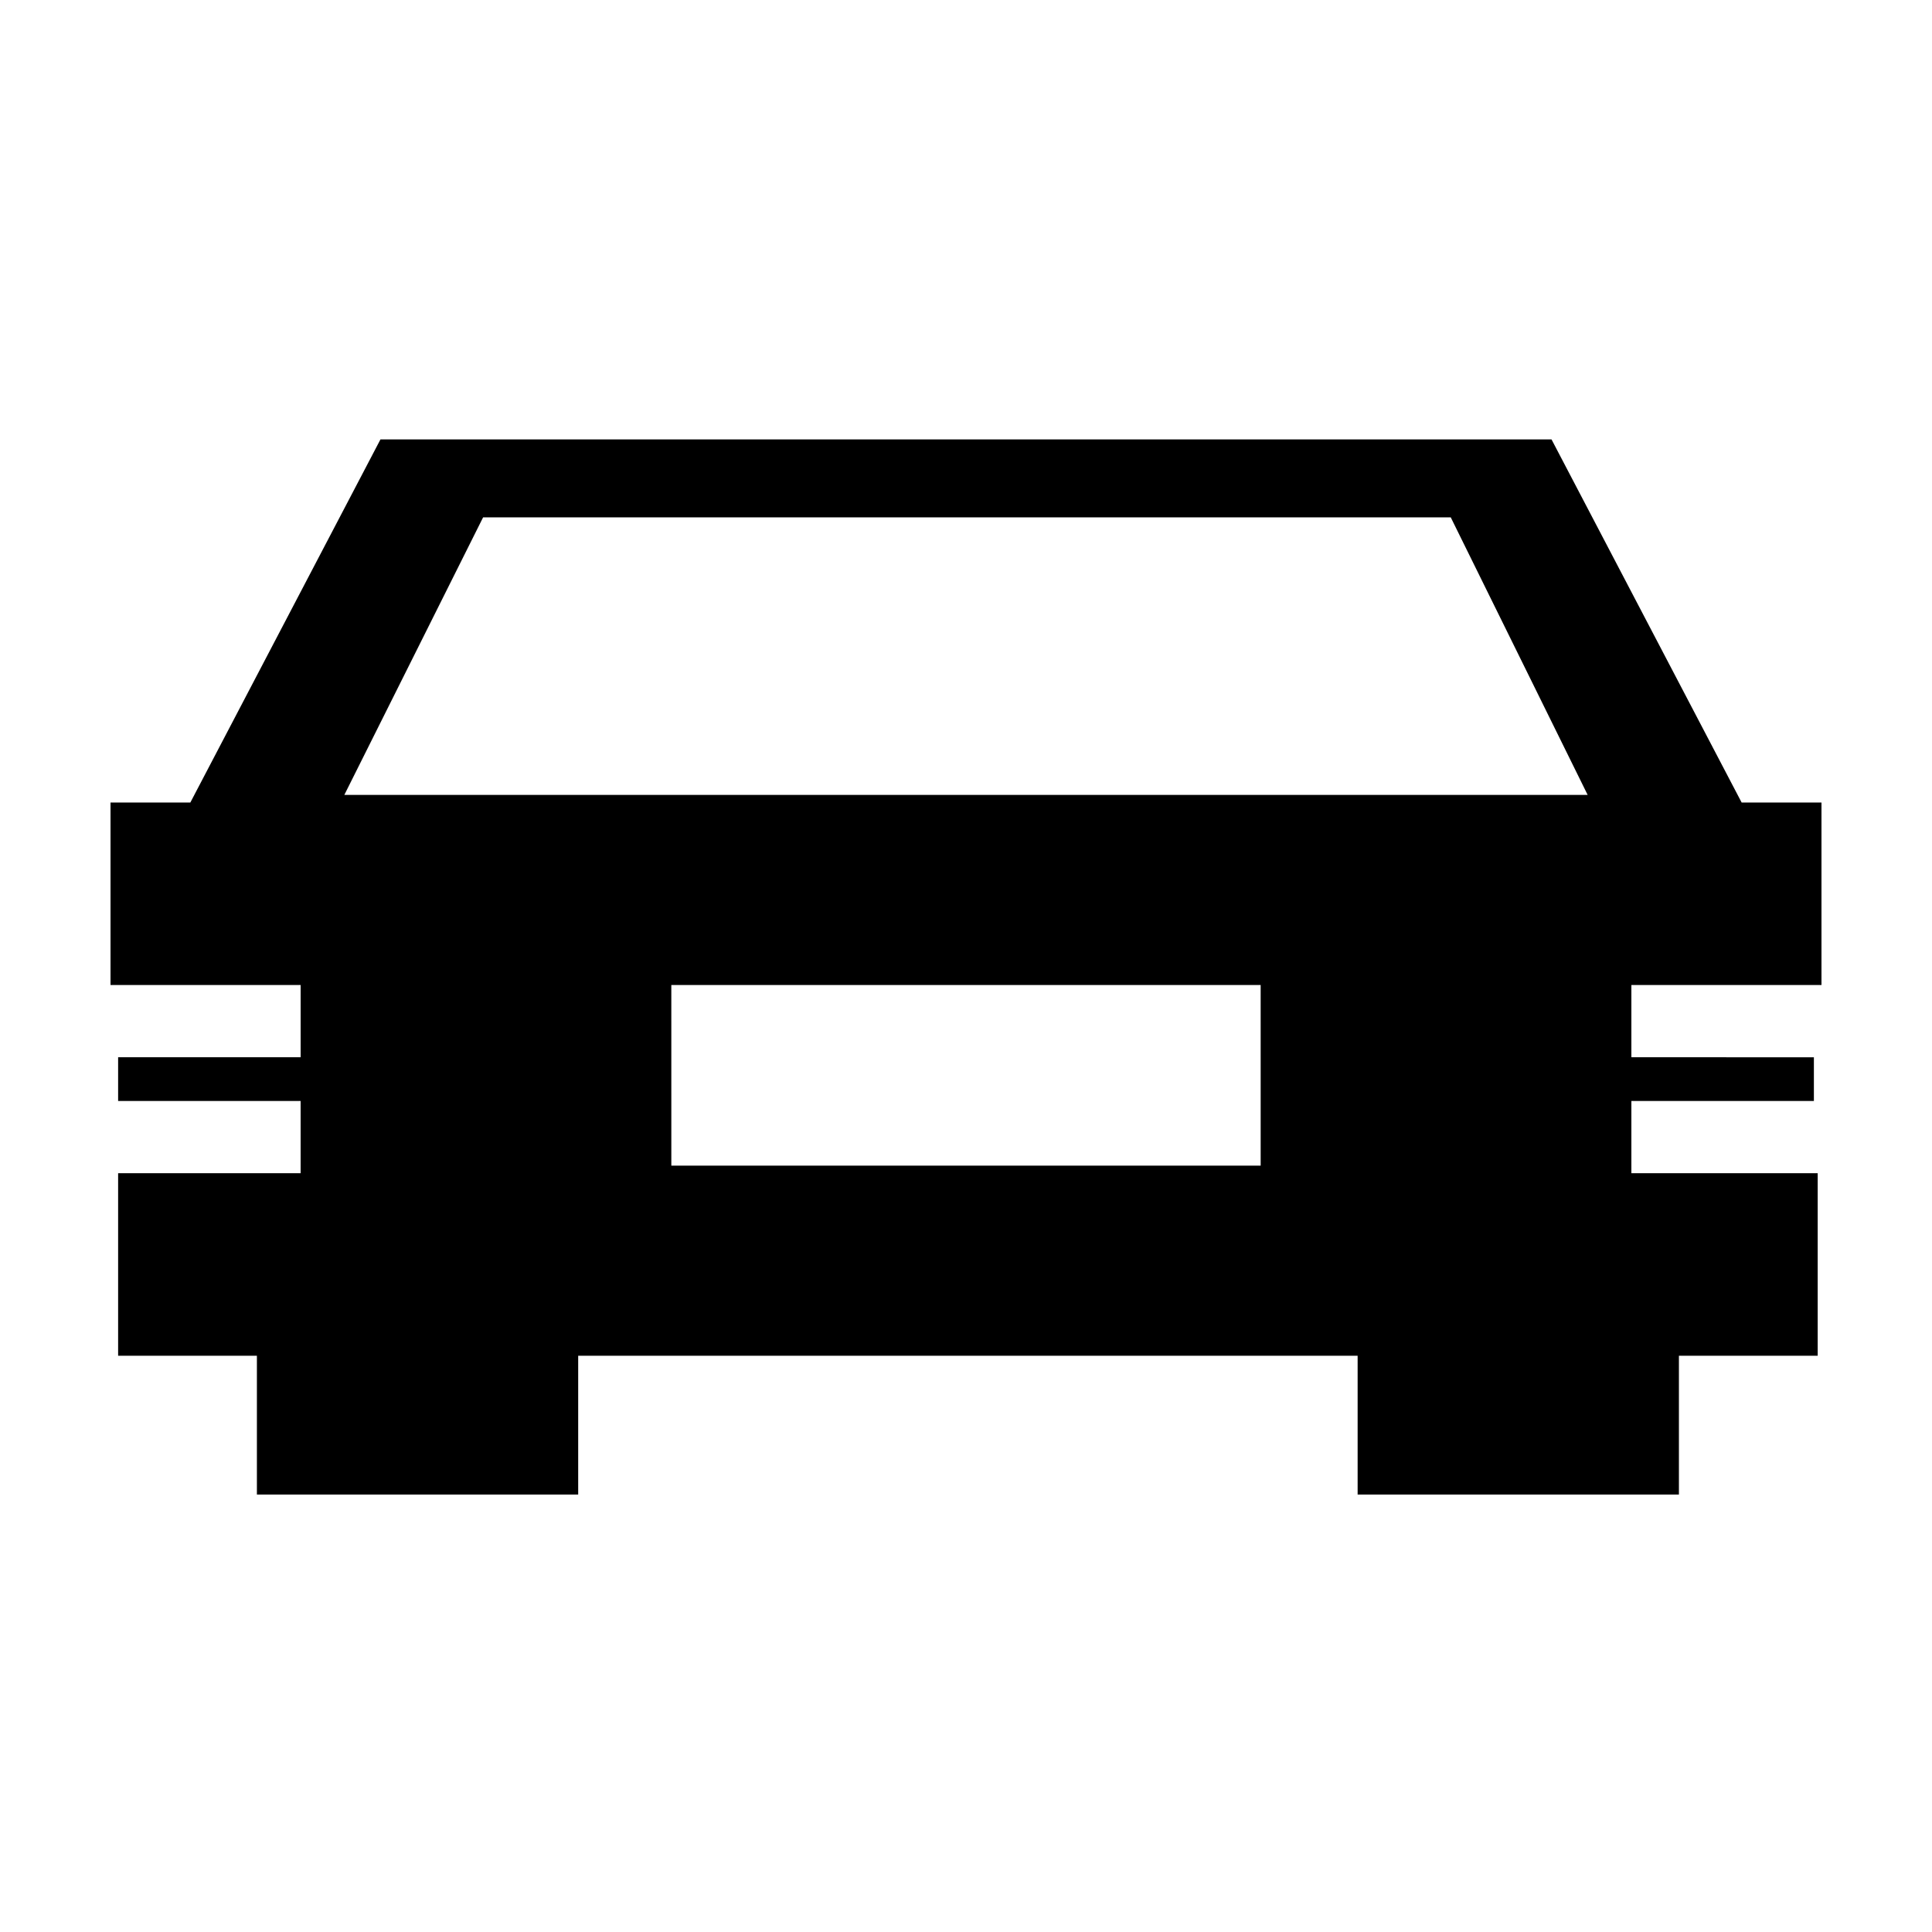
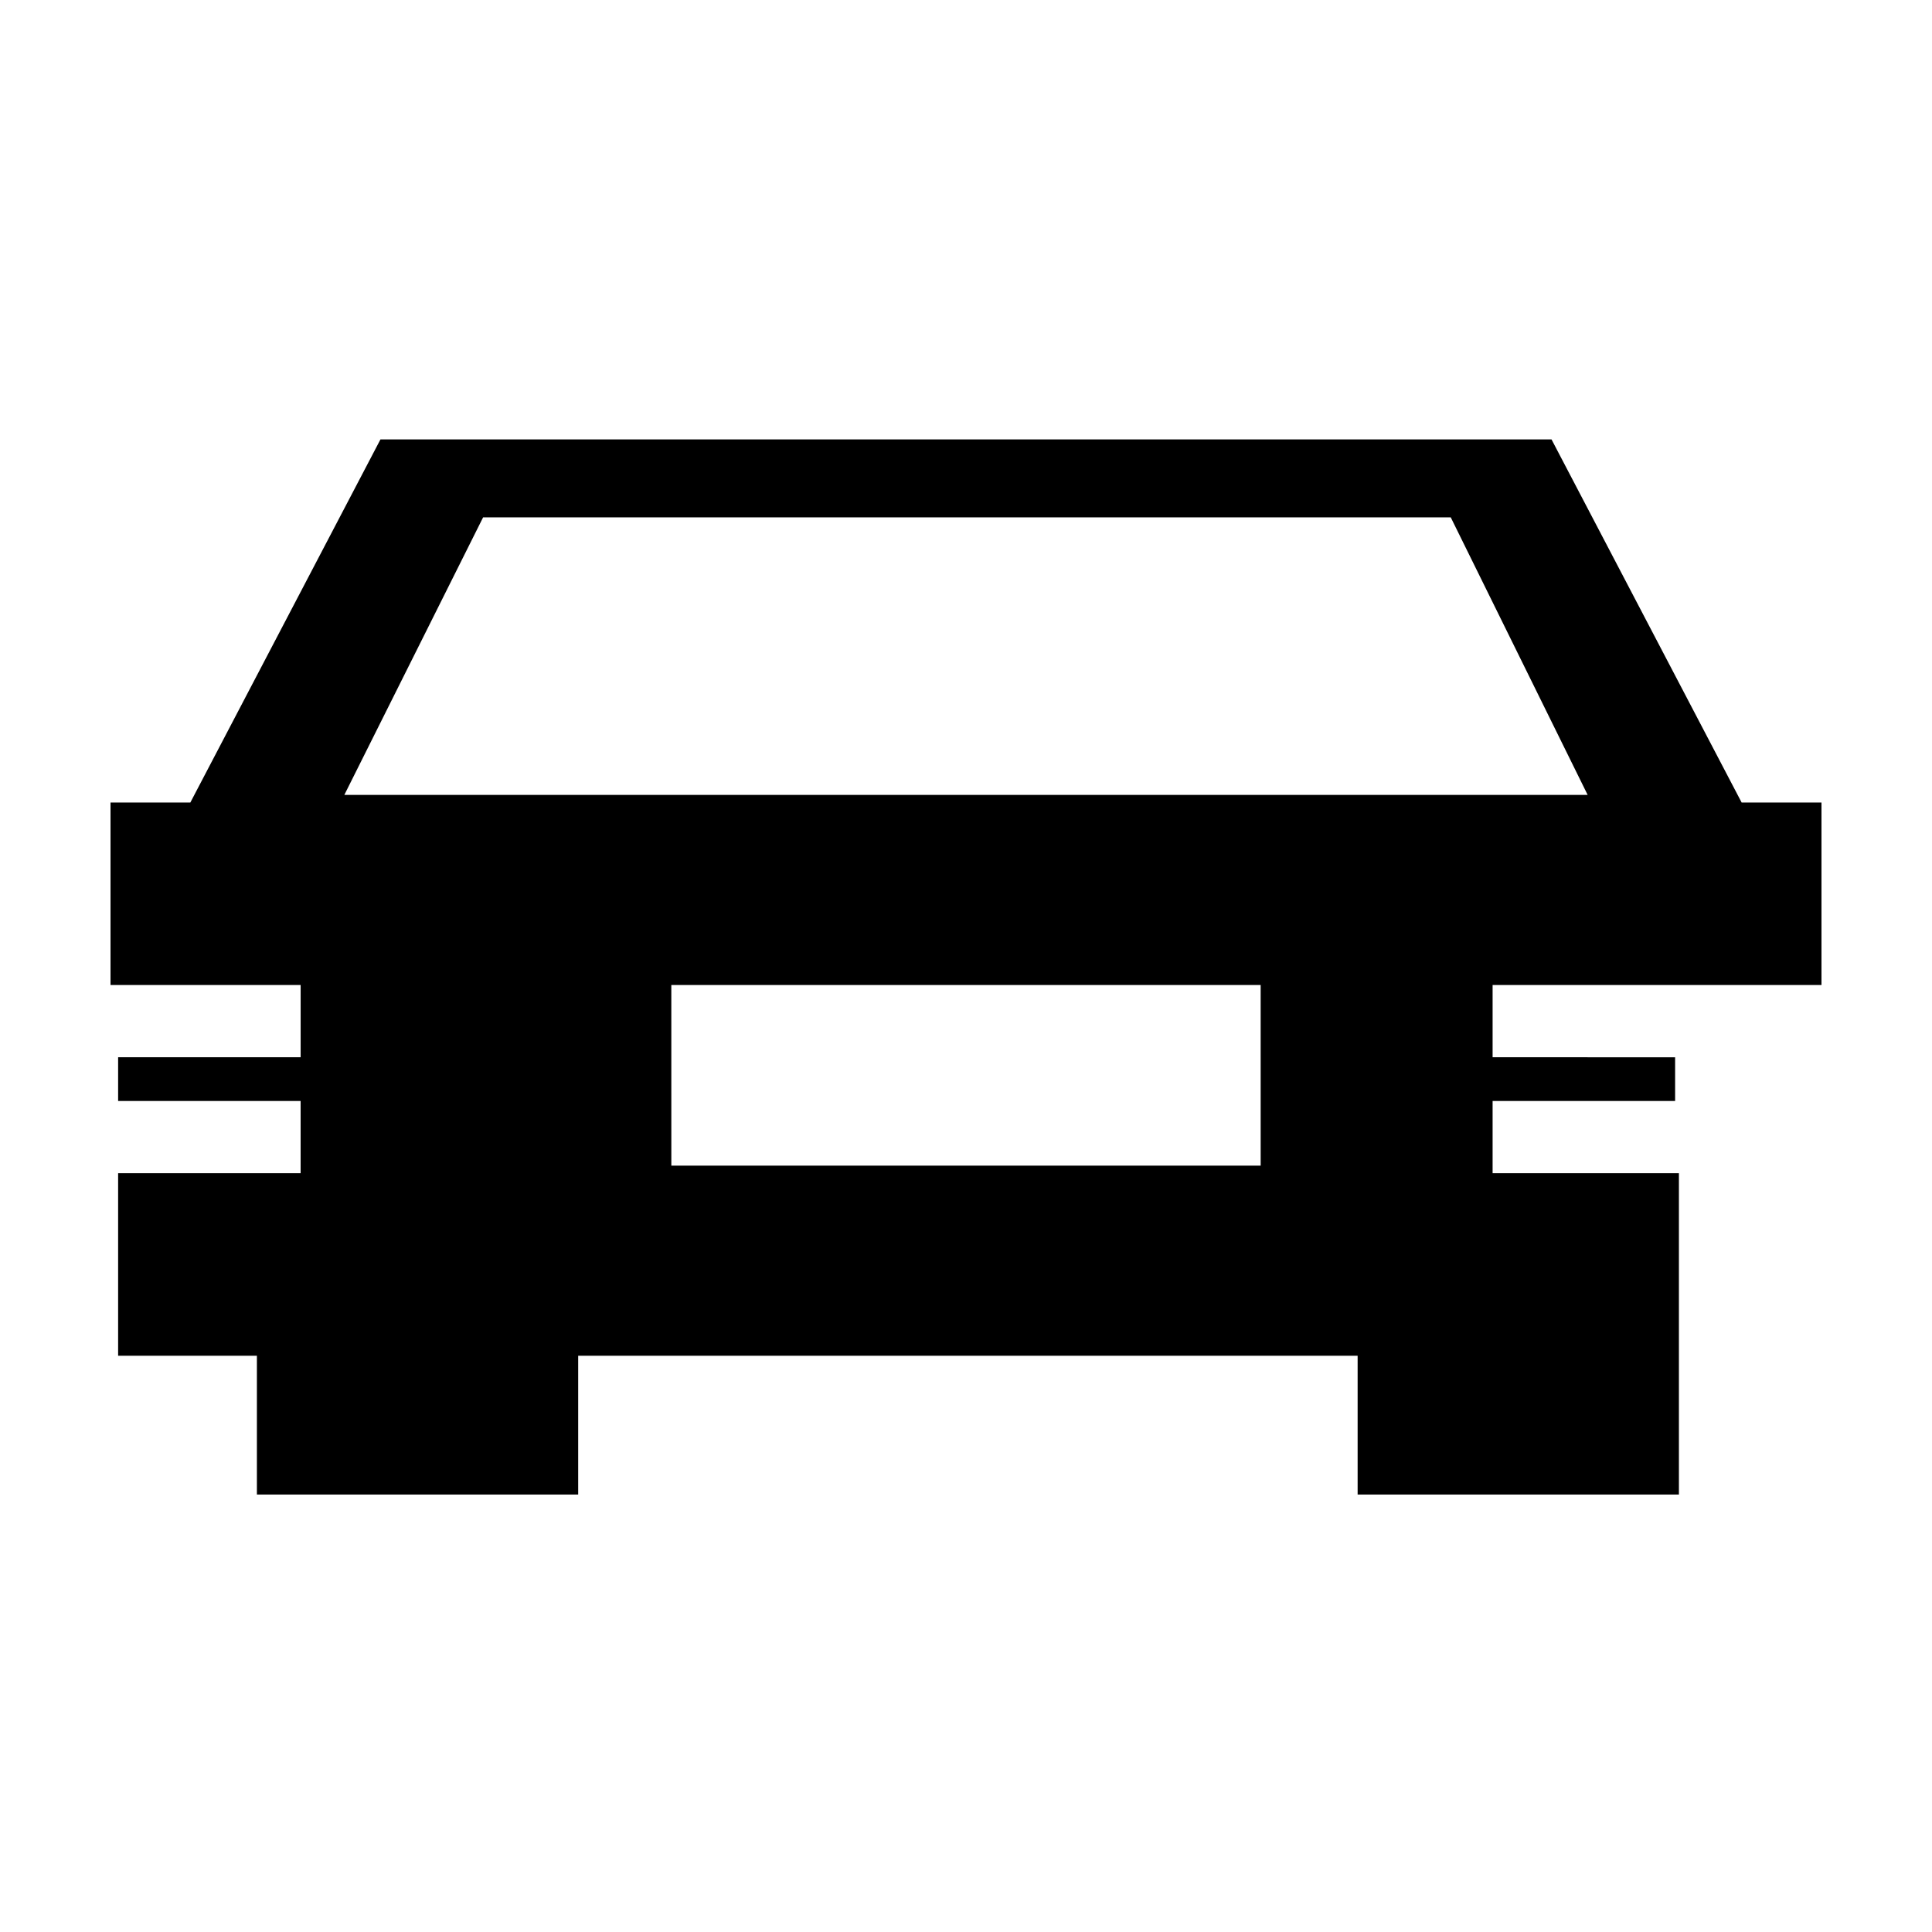
<svg xmlns="http://www.w3.org/2000/svg" fill="#000000" width="800px" height="800px" version="1.1" viewBox="144 144 512 512">
-   <path d="m626.71 405.04v-48.367h-21.16l-50.383-96.227h-310.34l-50.383 96.227-21.156 0.004v48.363h50.383v19.145h-48.367v11.586l48.363 0.004v19.145h-48.363v48.367h36.777v36.777h85.145v-36.777h206.56v36.777h85.145v-36.777h36.777v-48.367h-49.375v-19.145h48.367v-11.586l-48.367-0.004v-19.145zm-148.62 47.863h-156.18l-0.004-47.863h156.18zm-242.84-98.242 36.777-73.555h256.44l36.277 73.555z" />
+   <path d="m626.71 405.04v-48.367h-21.16l-50.383-96.227h-310.34l-50.383 96.227-21.156 0.004v48.363h50.383v19.145h-48.367v11.586l48.363 0.004v19.145h-48.363v48.367h36.777v36.777h85.145v-36.777h206.56v36.777h85.145v-36.777v-48.367h-49.375v-19.145h48.367v-11.586l-48.367-0.004v-19.145zm-148.62 47.863h-156.18l-0.004-47.863h156.18zm-242.84-98.242 36.777-73.555h256.44l36.277 73.555z" />
</svg>